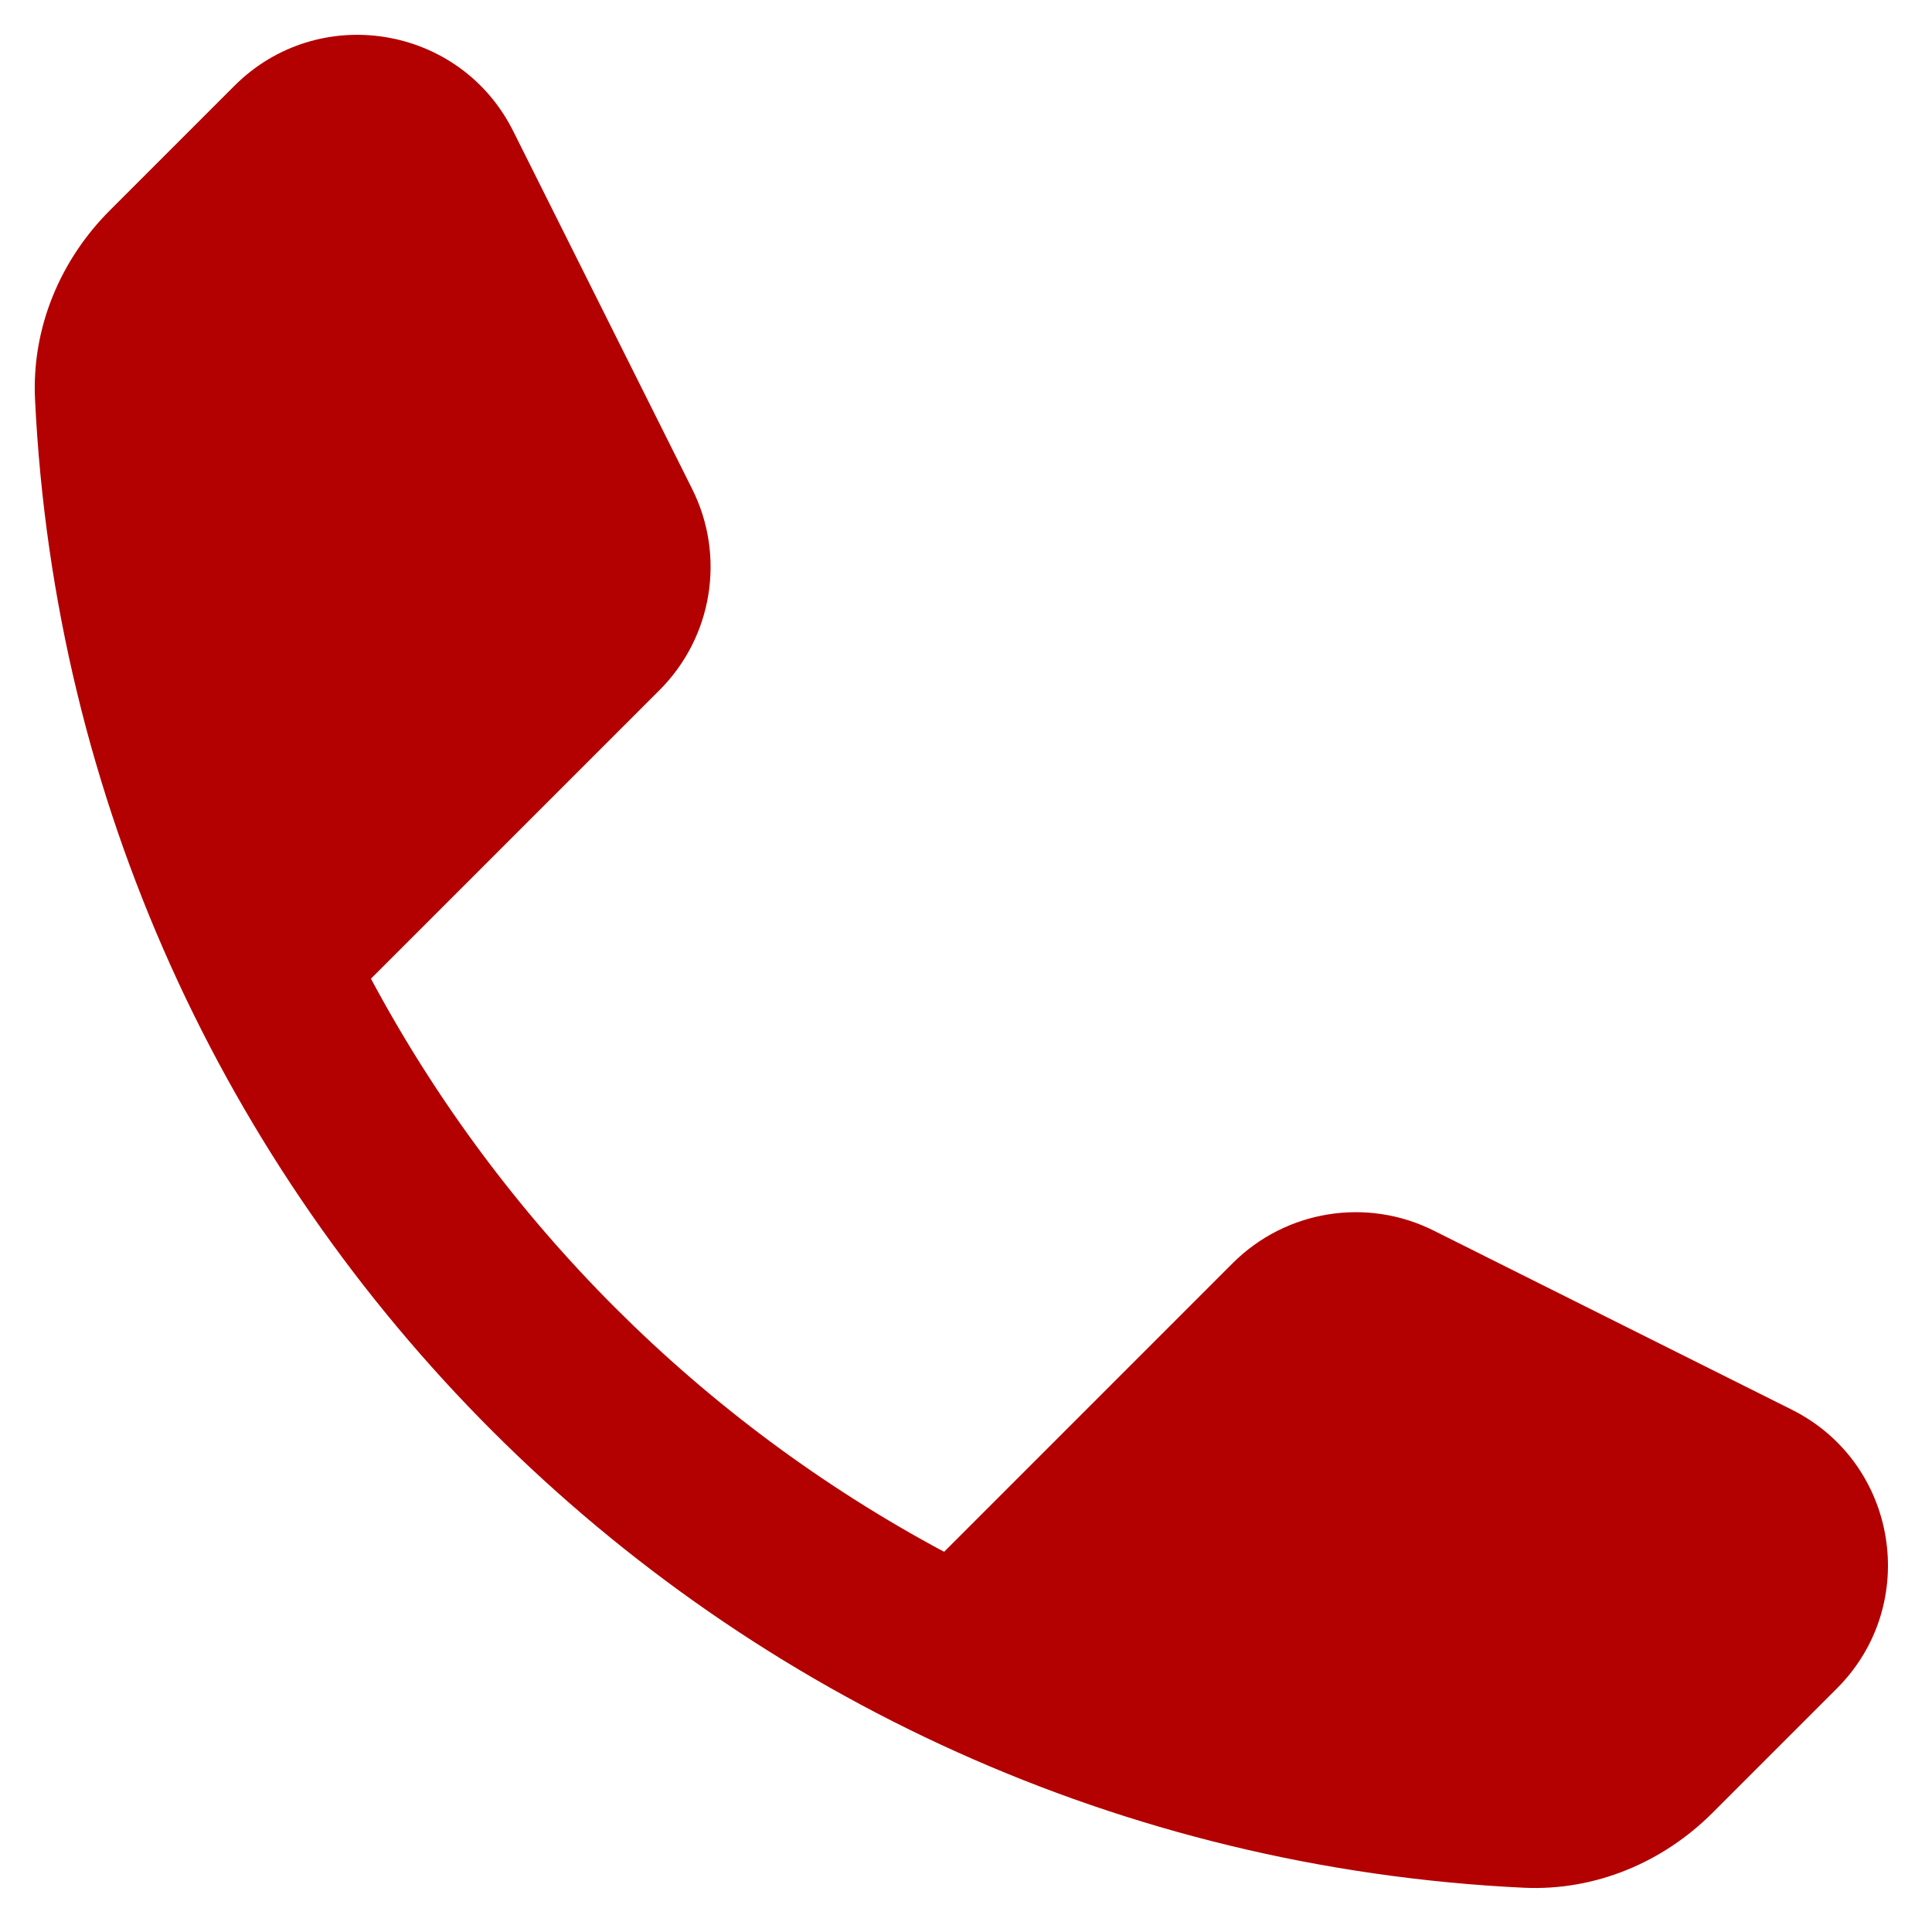
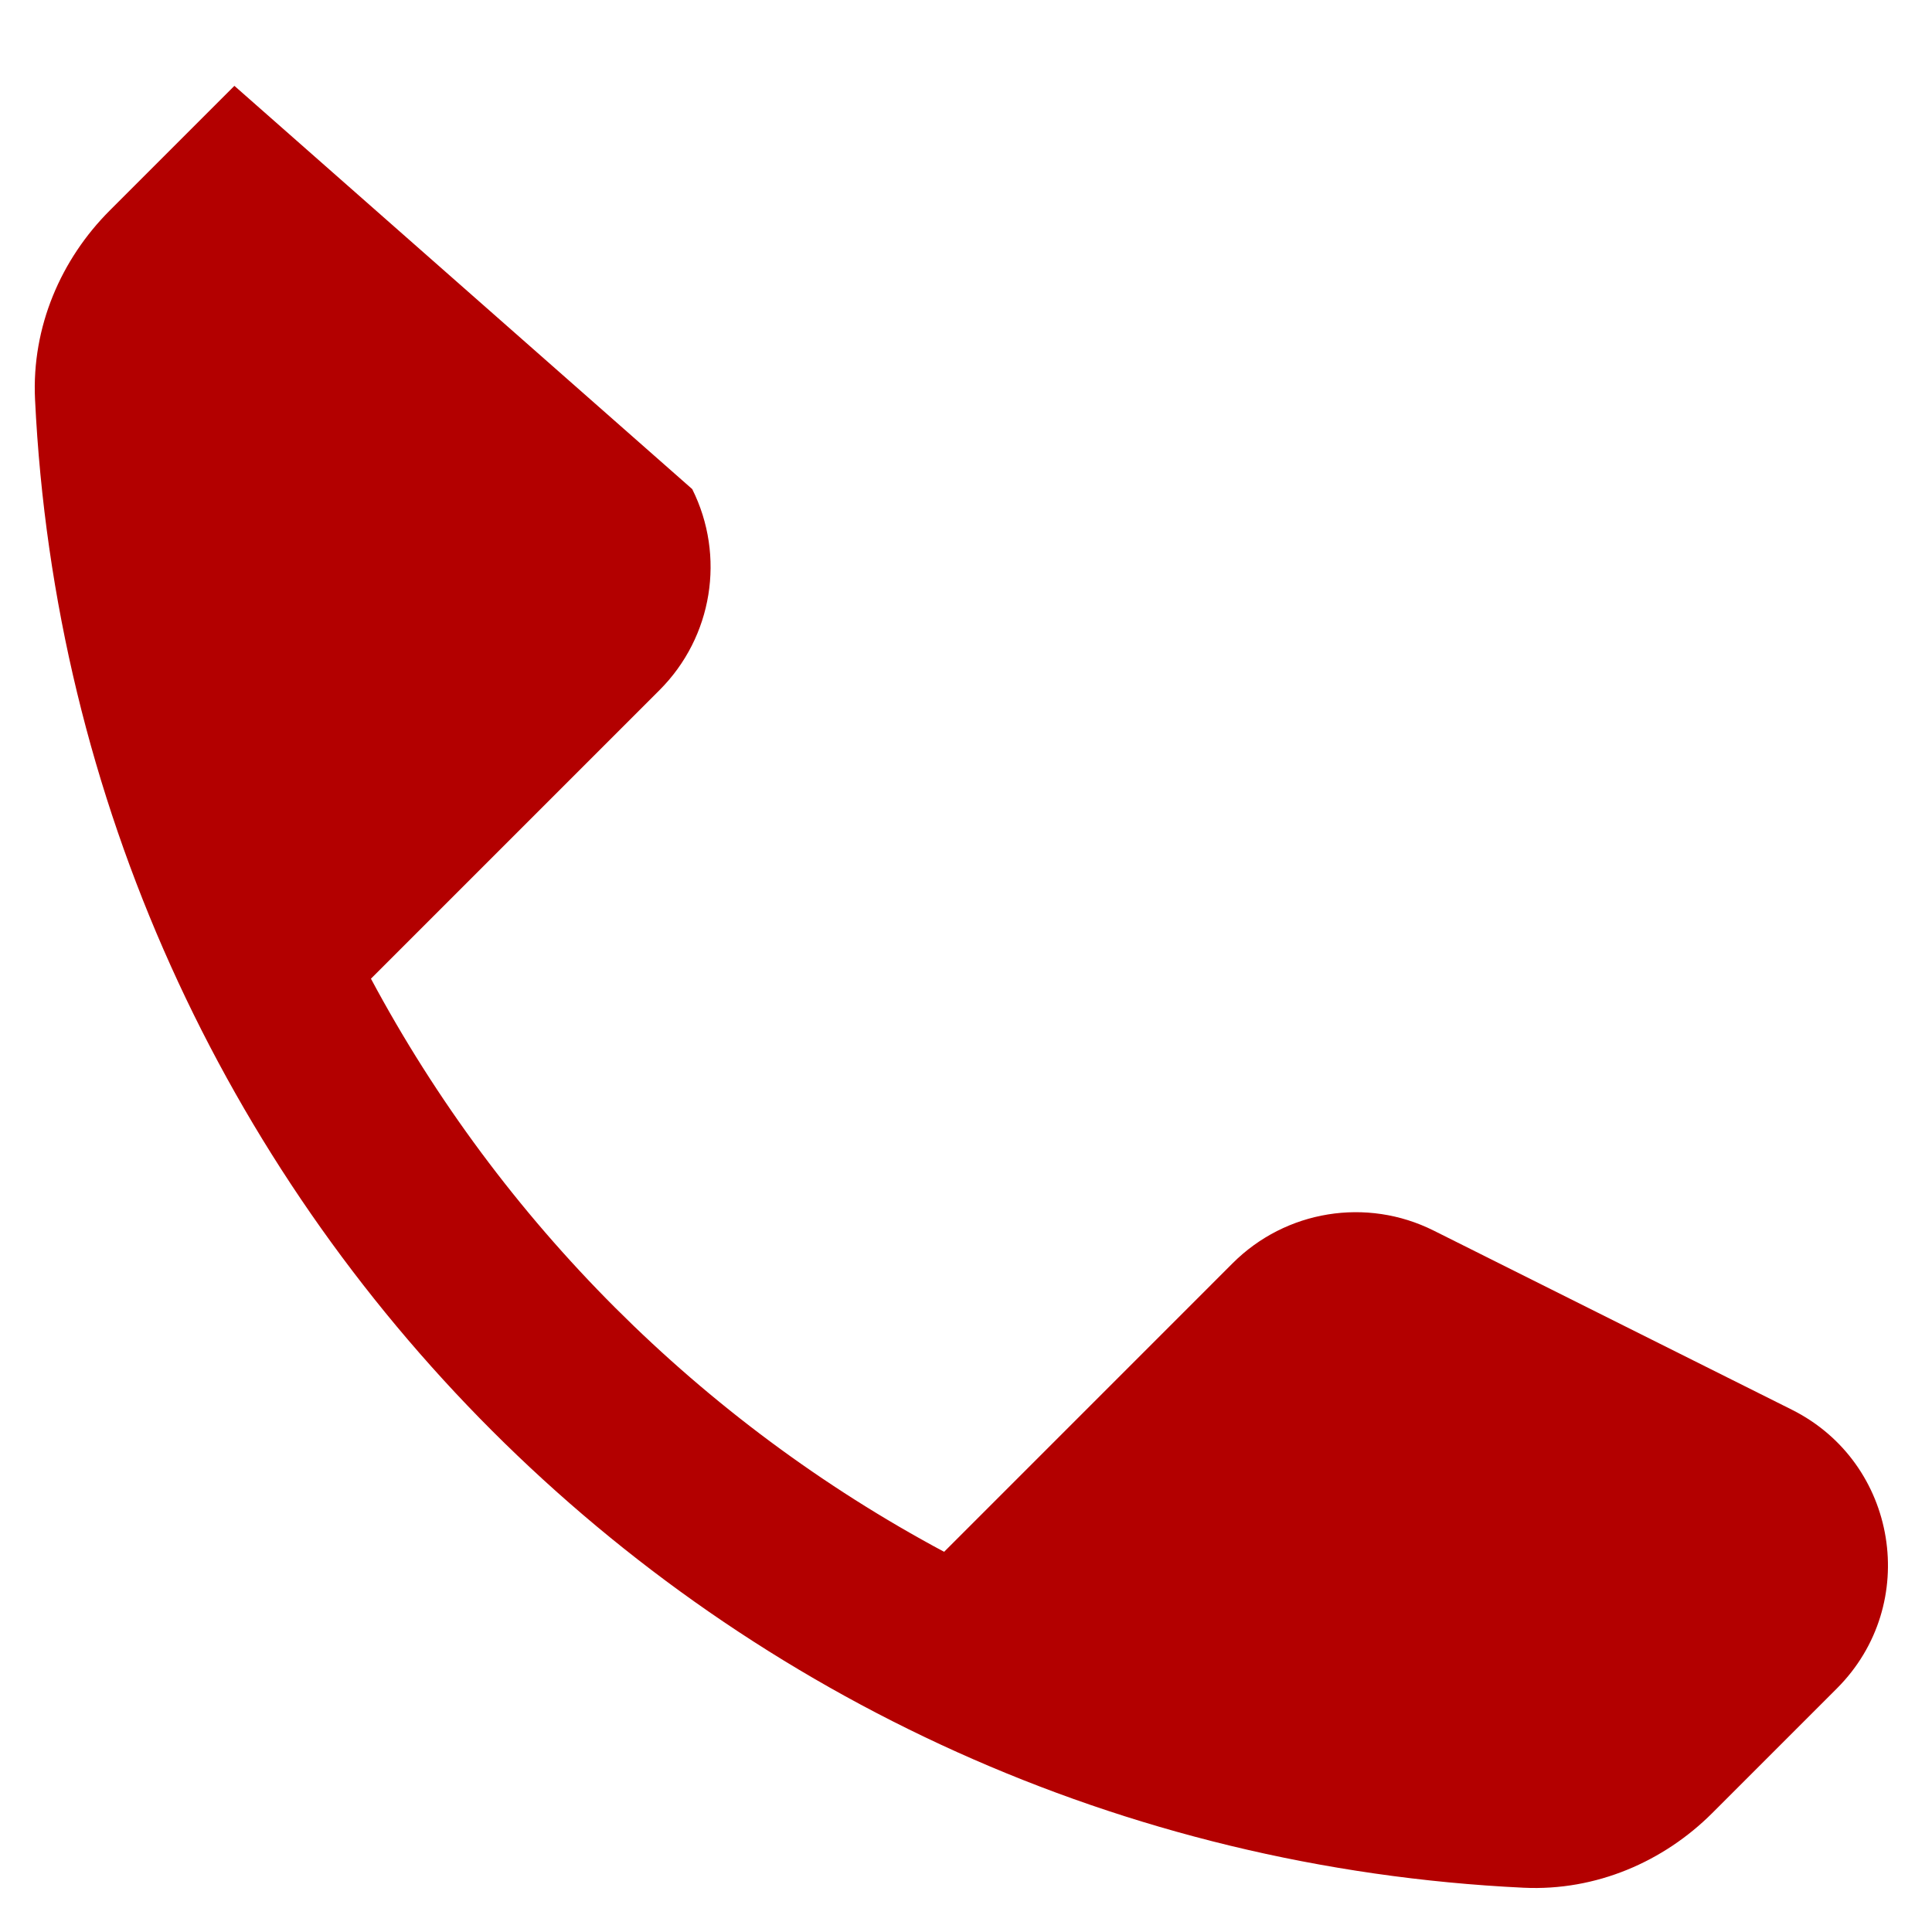
<svg xmlns="http://www.w3.org/2000/svg" width="37" height="37" viewBox="0 0 37 37" fill="none">
-   <path fill-rule="evenodd" clip-rule="evenodd" d="M4.489 1.644C6.098 0.035 8.81 0.475 9.828 2.51L13.257 9.367C13.898 10.65 13.647 12.2 12.632 13.215L7.104 18.743C9.594 23.399 13.425 27.229 18.081 29.719L23.608 24.191C24.623 23.177 26.173 22.925 27.456 23.567L34.313 26.996C36.349 28.013 36.788 30.725 35.18 32.334L32.791 34.723C31.864 35.649 30.57 36.219 29.176 36.152C13.769 35.413 1.411 23.055 0.671 7.648C0.604 6.254 1.174 4.959 2.101 4.032L4.489 1.644Z" fill="#B30000" />
+   <path fill-rule="evenodd" clip-rule="evenodd" d="M4.489 1.644L13.257 9.367C13.898 10.65 13.647 12.2 12.632 13.215L7.104 18.743C9.594 23.399 13.425 27.229 18.081 29.719L23.608 24.191C24.623 23.177 26.173 22.925 27.456 23.567L34.313 26.996C36.349 28.013 36.788 30.725 35.18 32.334L32.791 34.723C31.864 35.649 30.57 36.219 29.176 36.152C13.769 35.413 1.411 23.055 0.671 7.648C0.604 6.254 1.174 4.959 2.101 4.032L4.489 1.644Z" fill="#B30000" />
</svg>